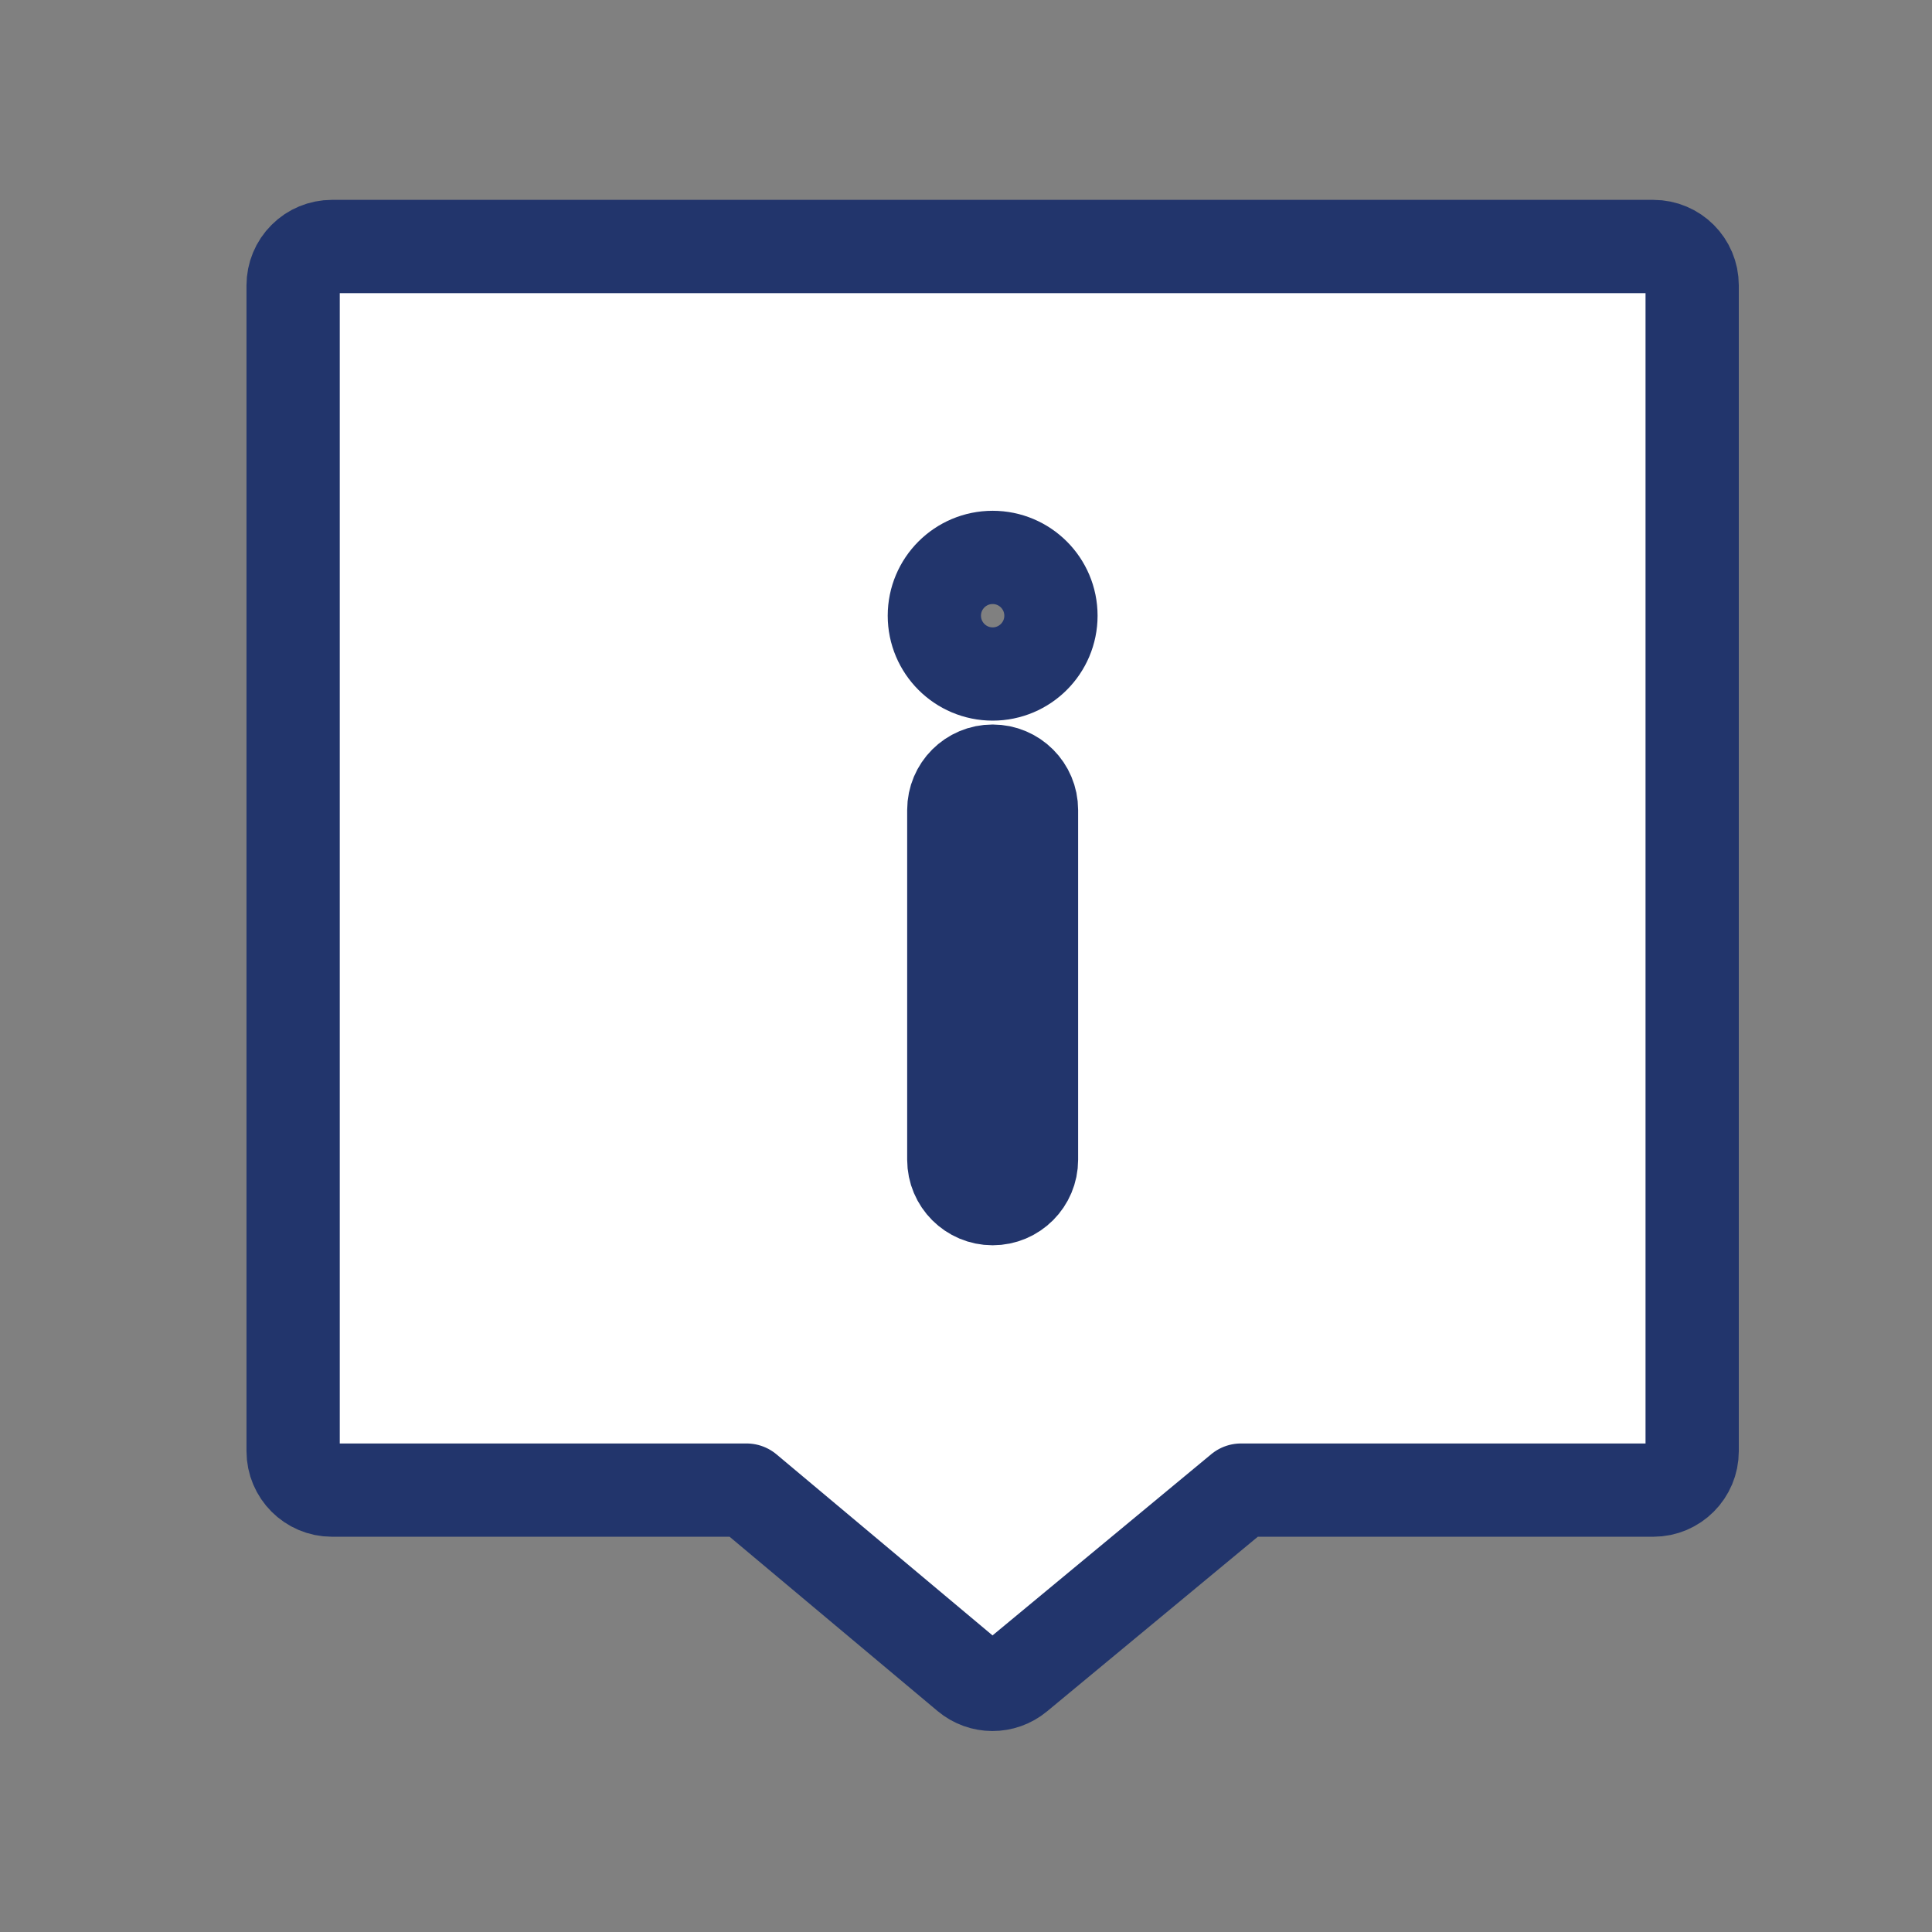
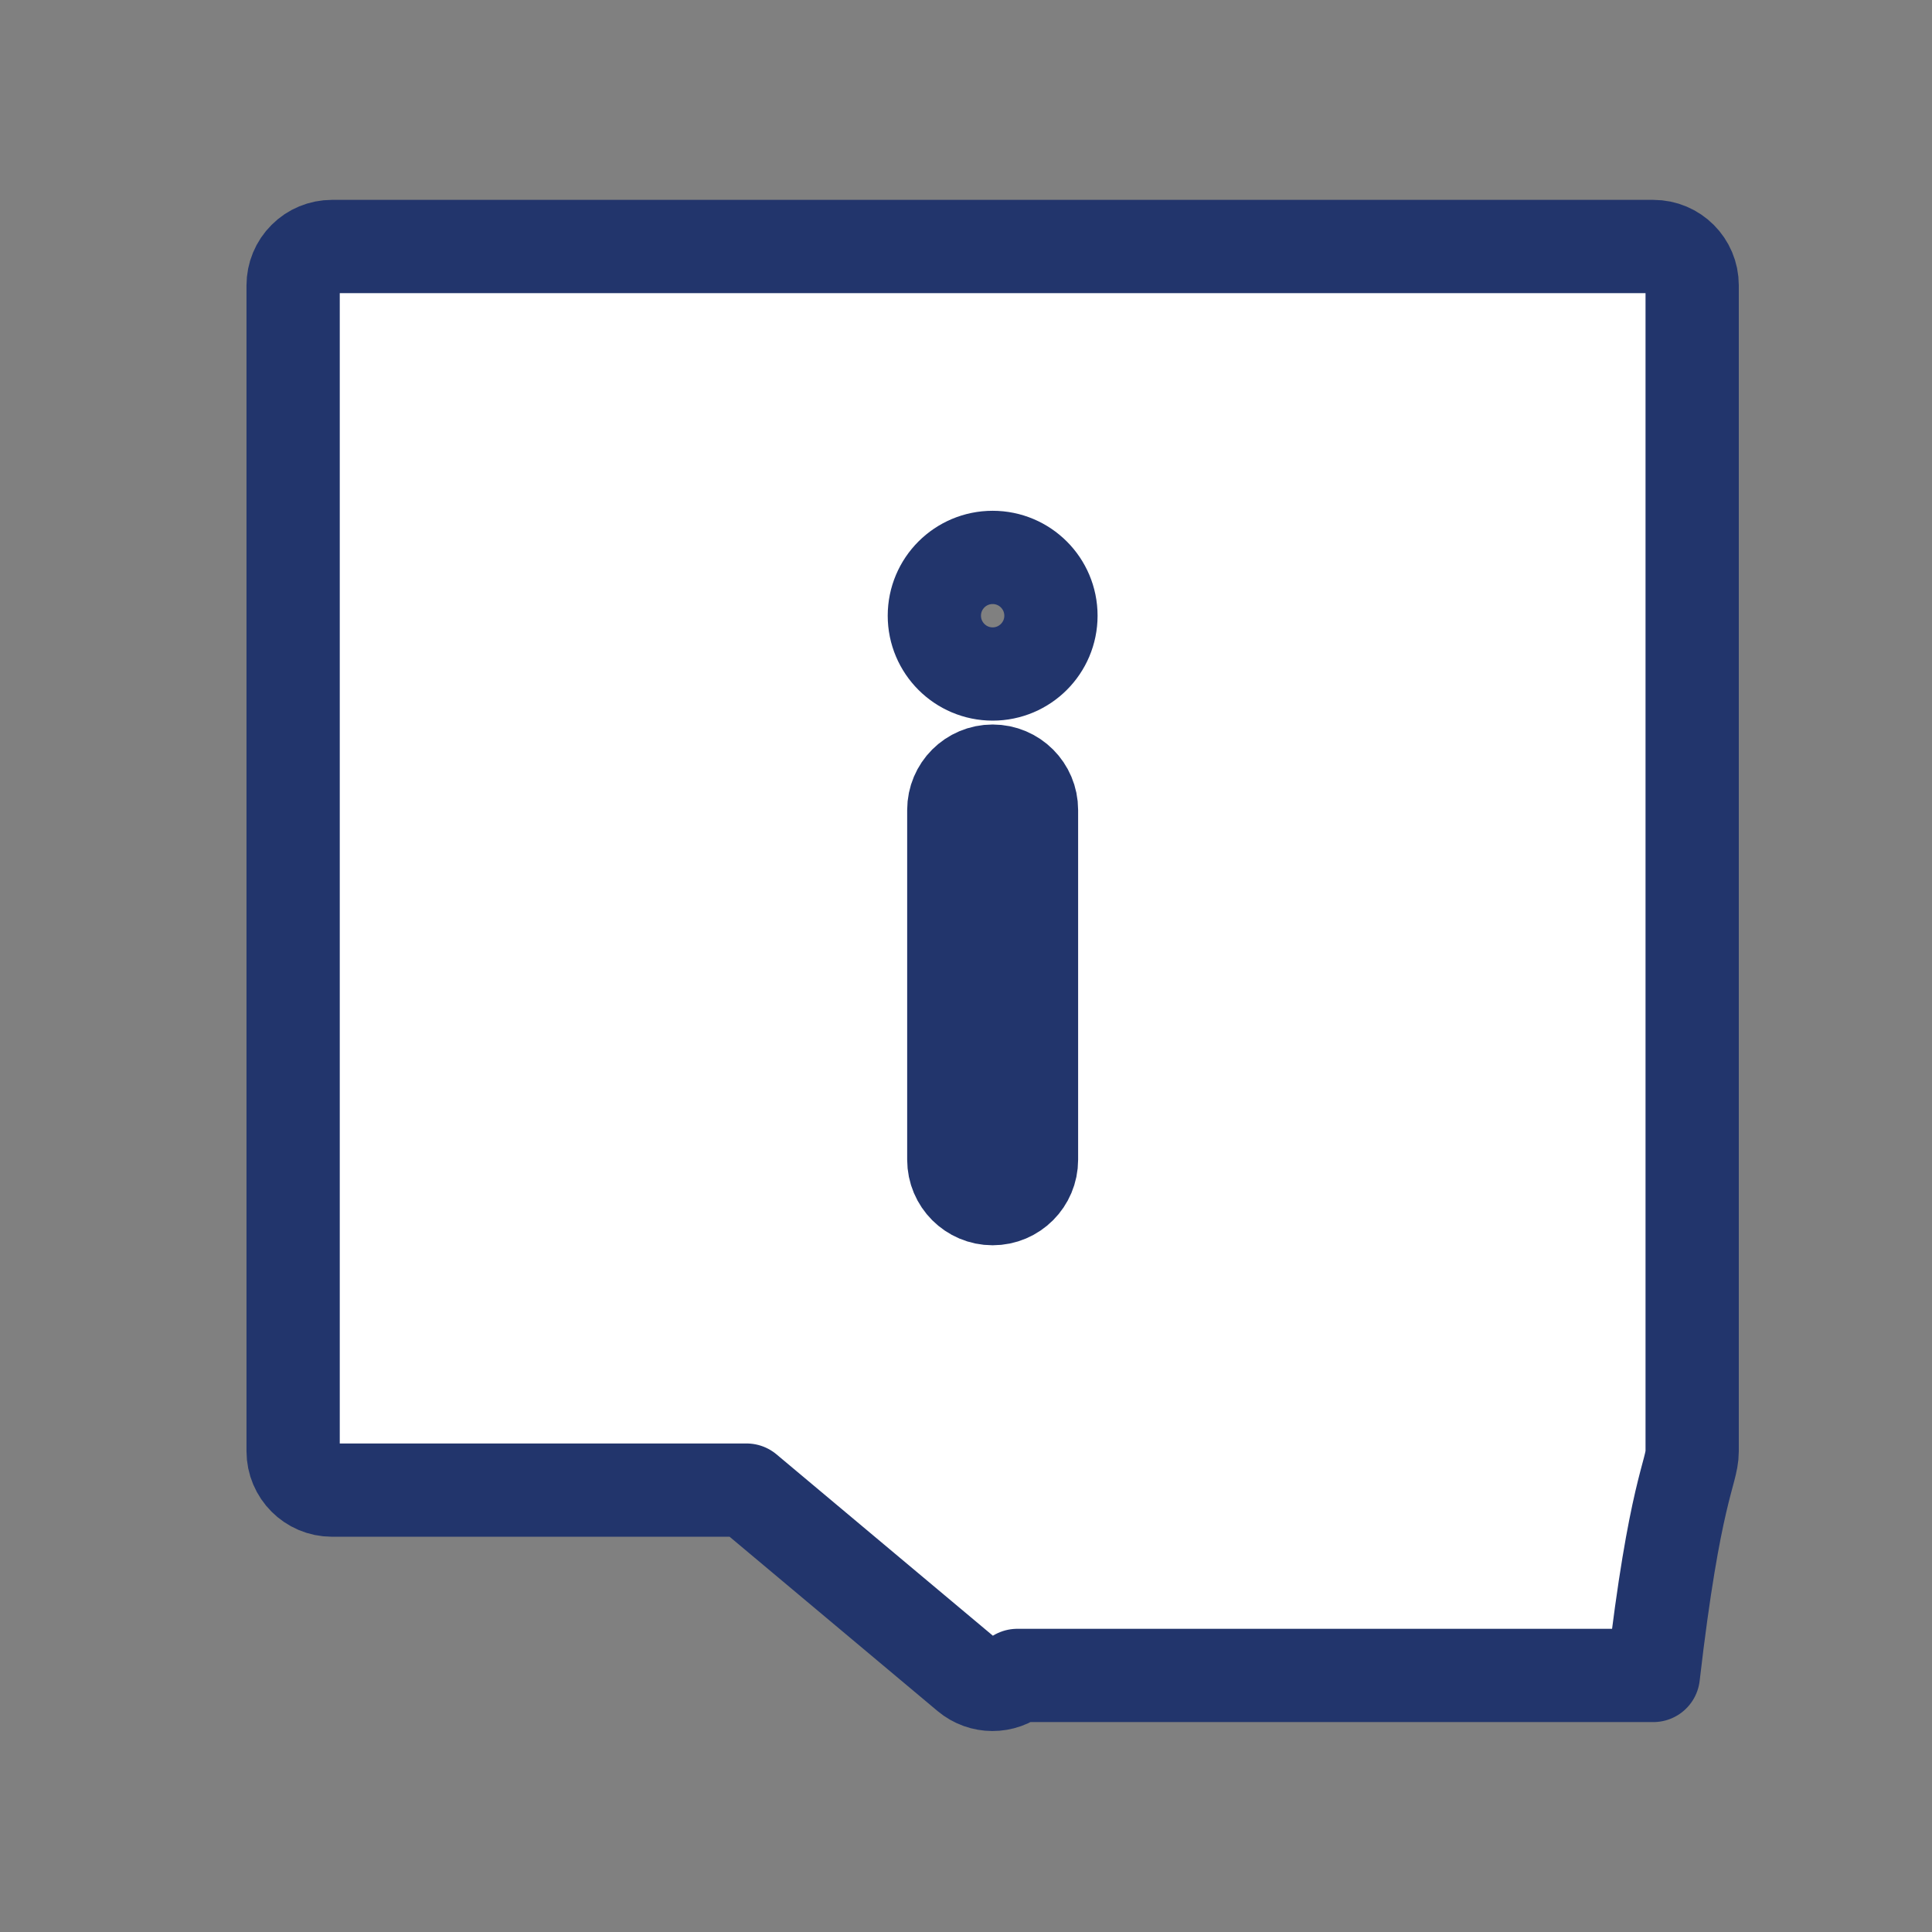
<svg xmlns="http://www.w3.org/2000/svg" width="29" height="29" viewBox="0 0 29 29" fill="none">
  <rect x="0" y="0" width="29" height="29" fill="#808080" stroke="none" />
  <g id="Trailing icon">
-     <path id="vector" fill-rule="evenodd" clip-rule="evenodd" d="M4.983 3.7C4.829 3.7 4.68 3.761 4.571 3.871C4.461 3.98 4.4 4.129 4.4 4.283V21.783C4.4 22.105 4.661 22.367 4.983 22.367L11.206 22.367L14.523 25.147C14.739 25.328 15.053 25.329 15.27 25.149L18.628 22.367H24.817C25.139 22.367 25.4 22.105 25.4 21.783V4.283C25.4 3.961 25.139 3.7 24.817 3.7L4.983 3.7ZM14.9 17.992C15.222 17.992 15.483 17.73 15.483 17.408V12.158C15.483 11.836 15.222 11.575 14.9 11.575C14.578 11.575 14.317 11.836 14.317 12.158V17.408C14.317 17.73 14.578 17.992 14.9 17.992ZM14.9 8.367C15.383 8.367 15.775 8.758 15.775 9.242C15.775 9.725 15.383 10.117 14.9 10.117C14.417 10.117 14.025 9.725 14.025 9.242C14.025 8.758 14.417 8.367 14.9 8.367Z" fill="white" stroke="#22356C" stroke-width="1.4" stroke-linejoin="round" />
+     <path id="vector" fill-rule="evenodd" clip-rule="evenodd" d="M4.983 3.7C4.829 3.7 4.68 3.761 4.571 3.871C4.461 3.98 4.4 4.129 4.4 4.283V21.783C4.4 22.105 4.661 22.367 4.983 22.367L11.206 22.367L14.523 25.147C14.739 25.328 15.053 25.329 15.27 25.149H24.817C25.139 22.367 25.4 22.105 25.4 21.783V4.283C25.4 3.961 25.139 3.7 24.817 3.7L4.983 3.7ZM14.9 17.992C15.222 17.992 15.483 17.73 15.483 17.408V12.158C15.483 11.836 15.222 11.575 14.9 11.575C14.578 11.575 14.317 11.836 14.317 12.158V17.408C14.317 17.73 14.578 17.992 14.9 17.992ZM14.9 8.367C15.383 8.367 15.775 8.758 15.775 9.242C15.775 9.725 15.383 10.117 14.9 10.117C14.417 10.117 14.025 9.725 14.025 9.242C14.025 8.758 14.417 8.367 14.9 8.367Z" fill="white" stroke="#22356C" stroke-width="1.4" stroke-linejoin="round" />
  </g>
</svg>